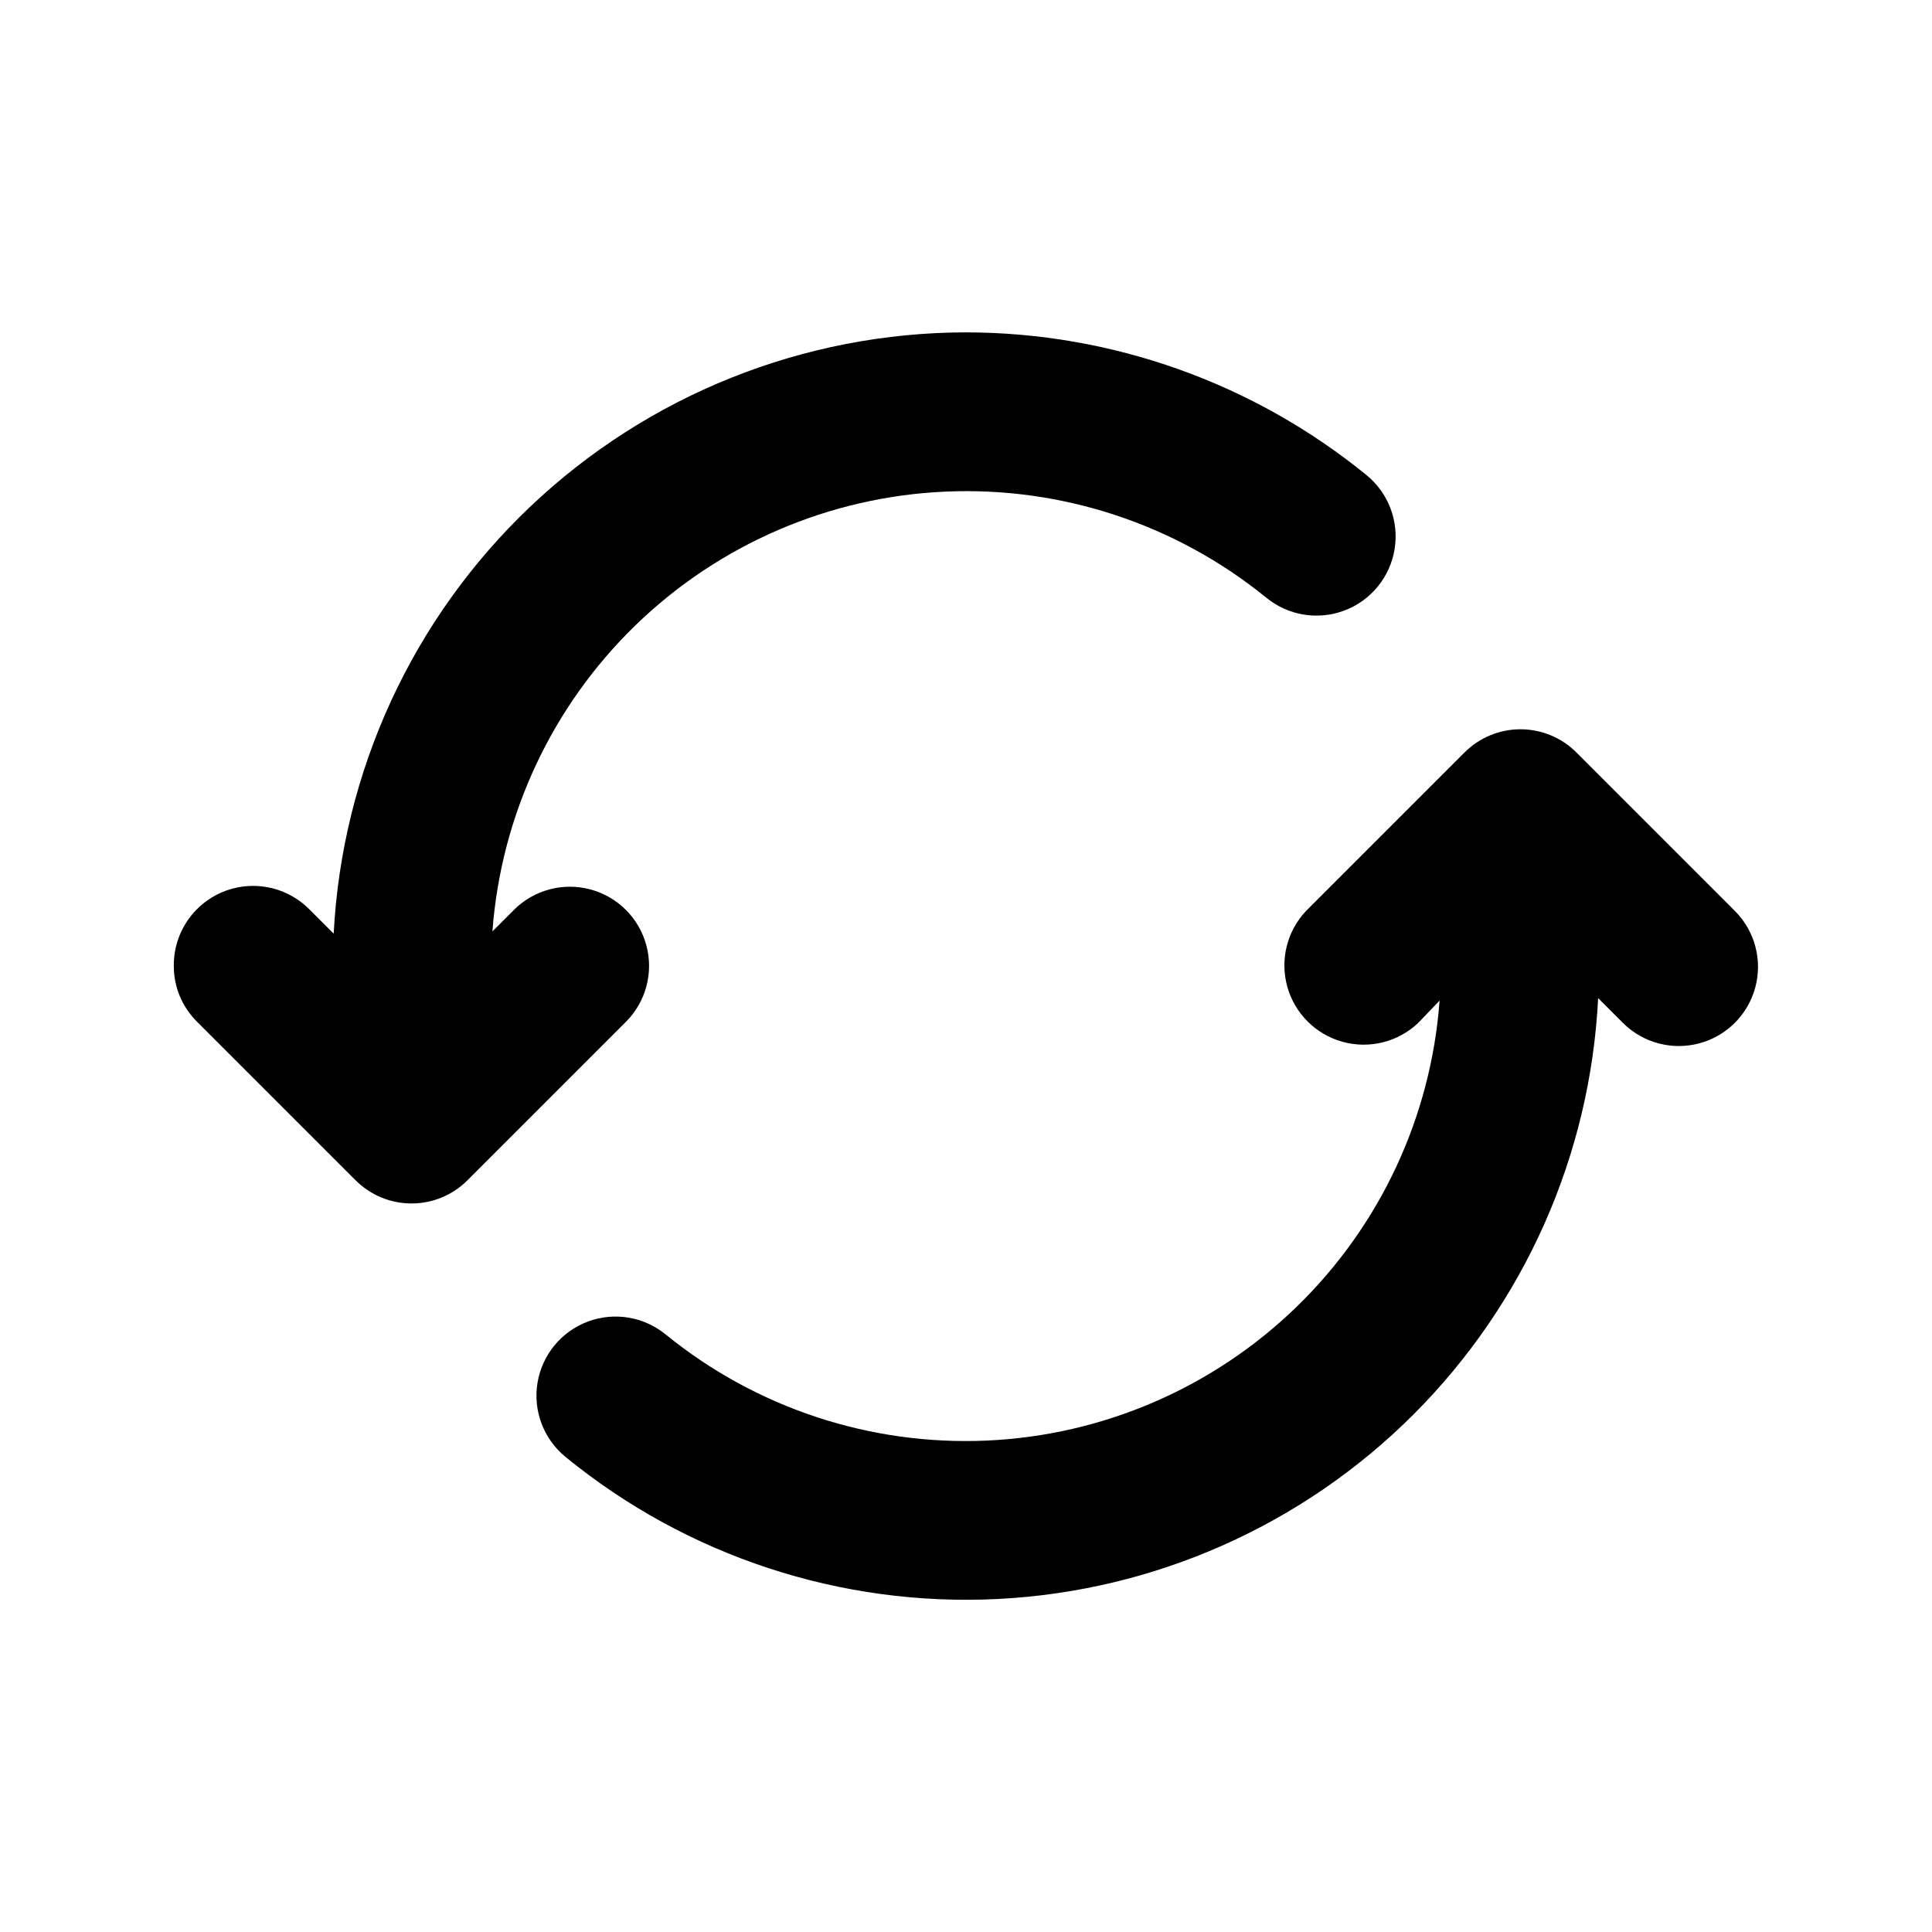
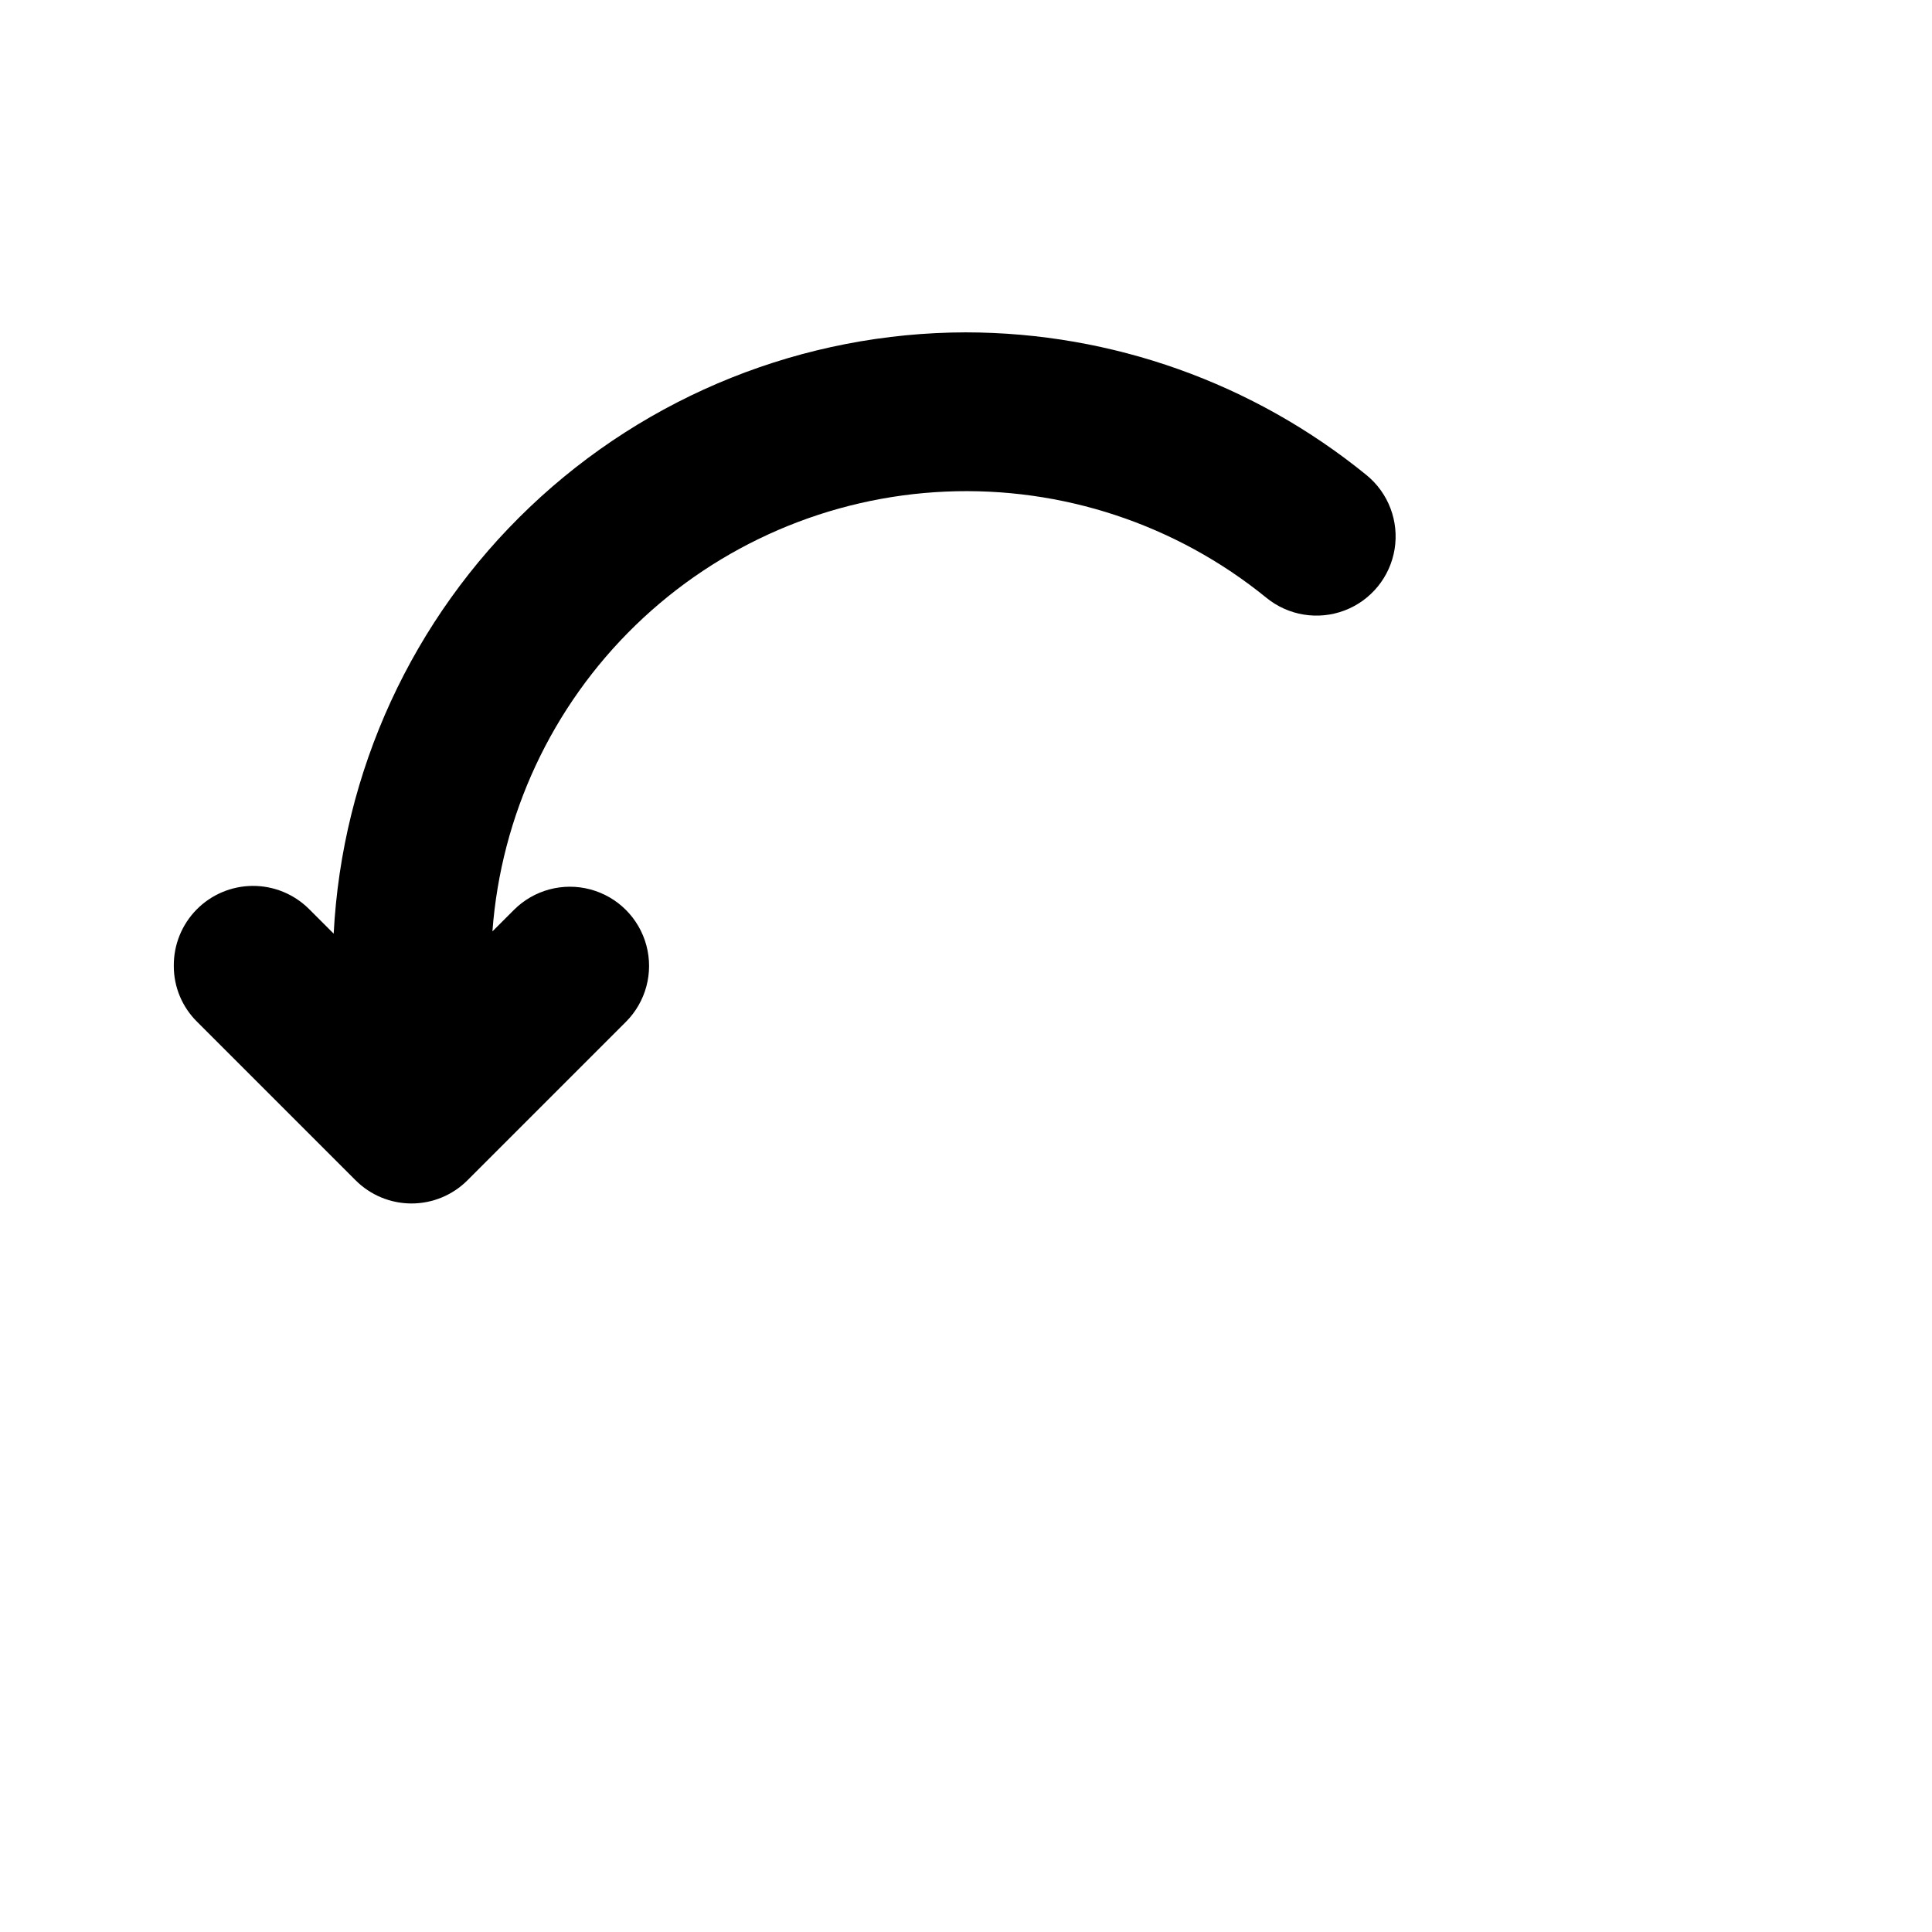
<svg xmlns="http://www.w3.org/2000/svg" fill="#000000" width="800px" height="800px" version="1.1" viewBox="144 144 512 512">
  <g>
    <path d="m400 232.08c38.68 0.043 76.164 13.402 106.15 37.836 5.805 4.742 8.637 12.223 7.434 19.621-1.207 7.398-6.266 13.594-13.277 16.25-7.008 2.652-14.902 1.367-20.707-3.375-23.93-19.469-54.172-29.48-84.992-28.133s-60.074 13.957-82.211 35.441c-22.141 21.484-35.625 50.344-37.898 81.109l5.691-5.691c5.301-5.301 13.027-7.371 20.27-5.43 7.242 1.938 12.898 7.594 14.836 14.836 1.941 7.242-0.129 14.965-5.43 20.266l-41.969 41.969c-3.93 3.941-9.27 6.156-14.836 6.156s-10.906-2.215-14.836-6.156l-41.969-41.969c-3.973-3.902-6.207-9.242-6.195-14.809-0.059-5.59 2.113-10.973 6.035-14.957s9.27-6.238 14.859-6.269c5.59-0.031 10.961 2.168 14.926 6.109l6.551 6.551h-0.004c2.219-42.965 20.836-83.441 52.012-113.09 31.176-29.648 72.535-46.207 115.56-46.266z" />
-     <path d="m525.5 409.17-5.691 5.945c-5.356 5.059-12.969 6.941-20.066 4.961-7.098-1.977-12.641-7.527-14.605-14.629-1.965-7.098-0.07-14.711 4.996-20.059l41.969-41.969v0.004c3.93-3.941 9.27-6.156 14.836-6.156s10.906 2.215 14.84 6.156l41.969 41.969-0.004-0.004c5.301 5.301 7.371 13.027 5.43 20.27-1.938 7.242-7.594 12.898-14.836 14.836-7.242 1.941-14.965-0.129-20.266-5.43l-6.551-6.551c-2.055 41.543-19.469 80.844-48.867 110.27-29.398 29.426-68.684 46.875-110.22 48.965-41.543 2.086-82.379-11.332-114.58-37.66-5.797-4.742-8.621-12.219-7.414-19.609 1.211-7.391 6.269-13.574 13.277-16.223 7.004-2.648 14.891-1.355 20.688 3.387 23.934 19.473 54.18 29.48 85.004 28.129 30.824-1.352 60.082-13.973 82.219-35.465 22.137-21.492 35.613-50.363 37.875-81.133z" />
  </g>
</svg>